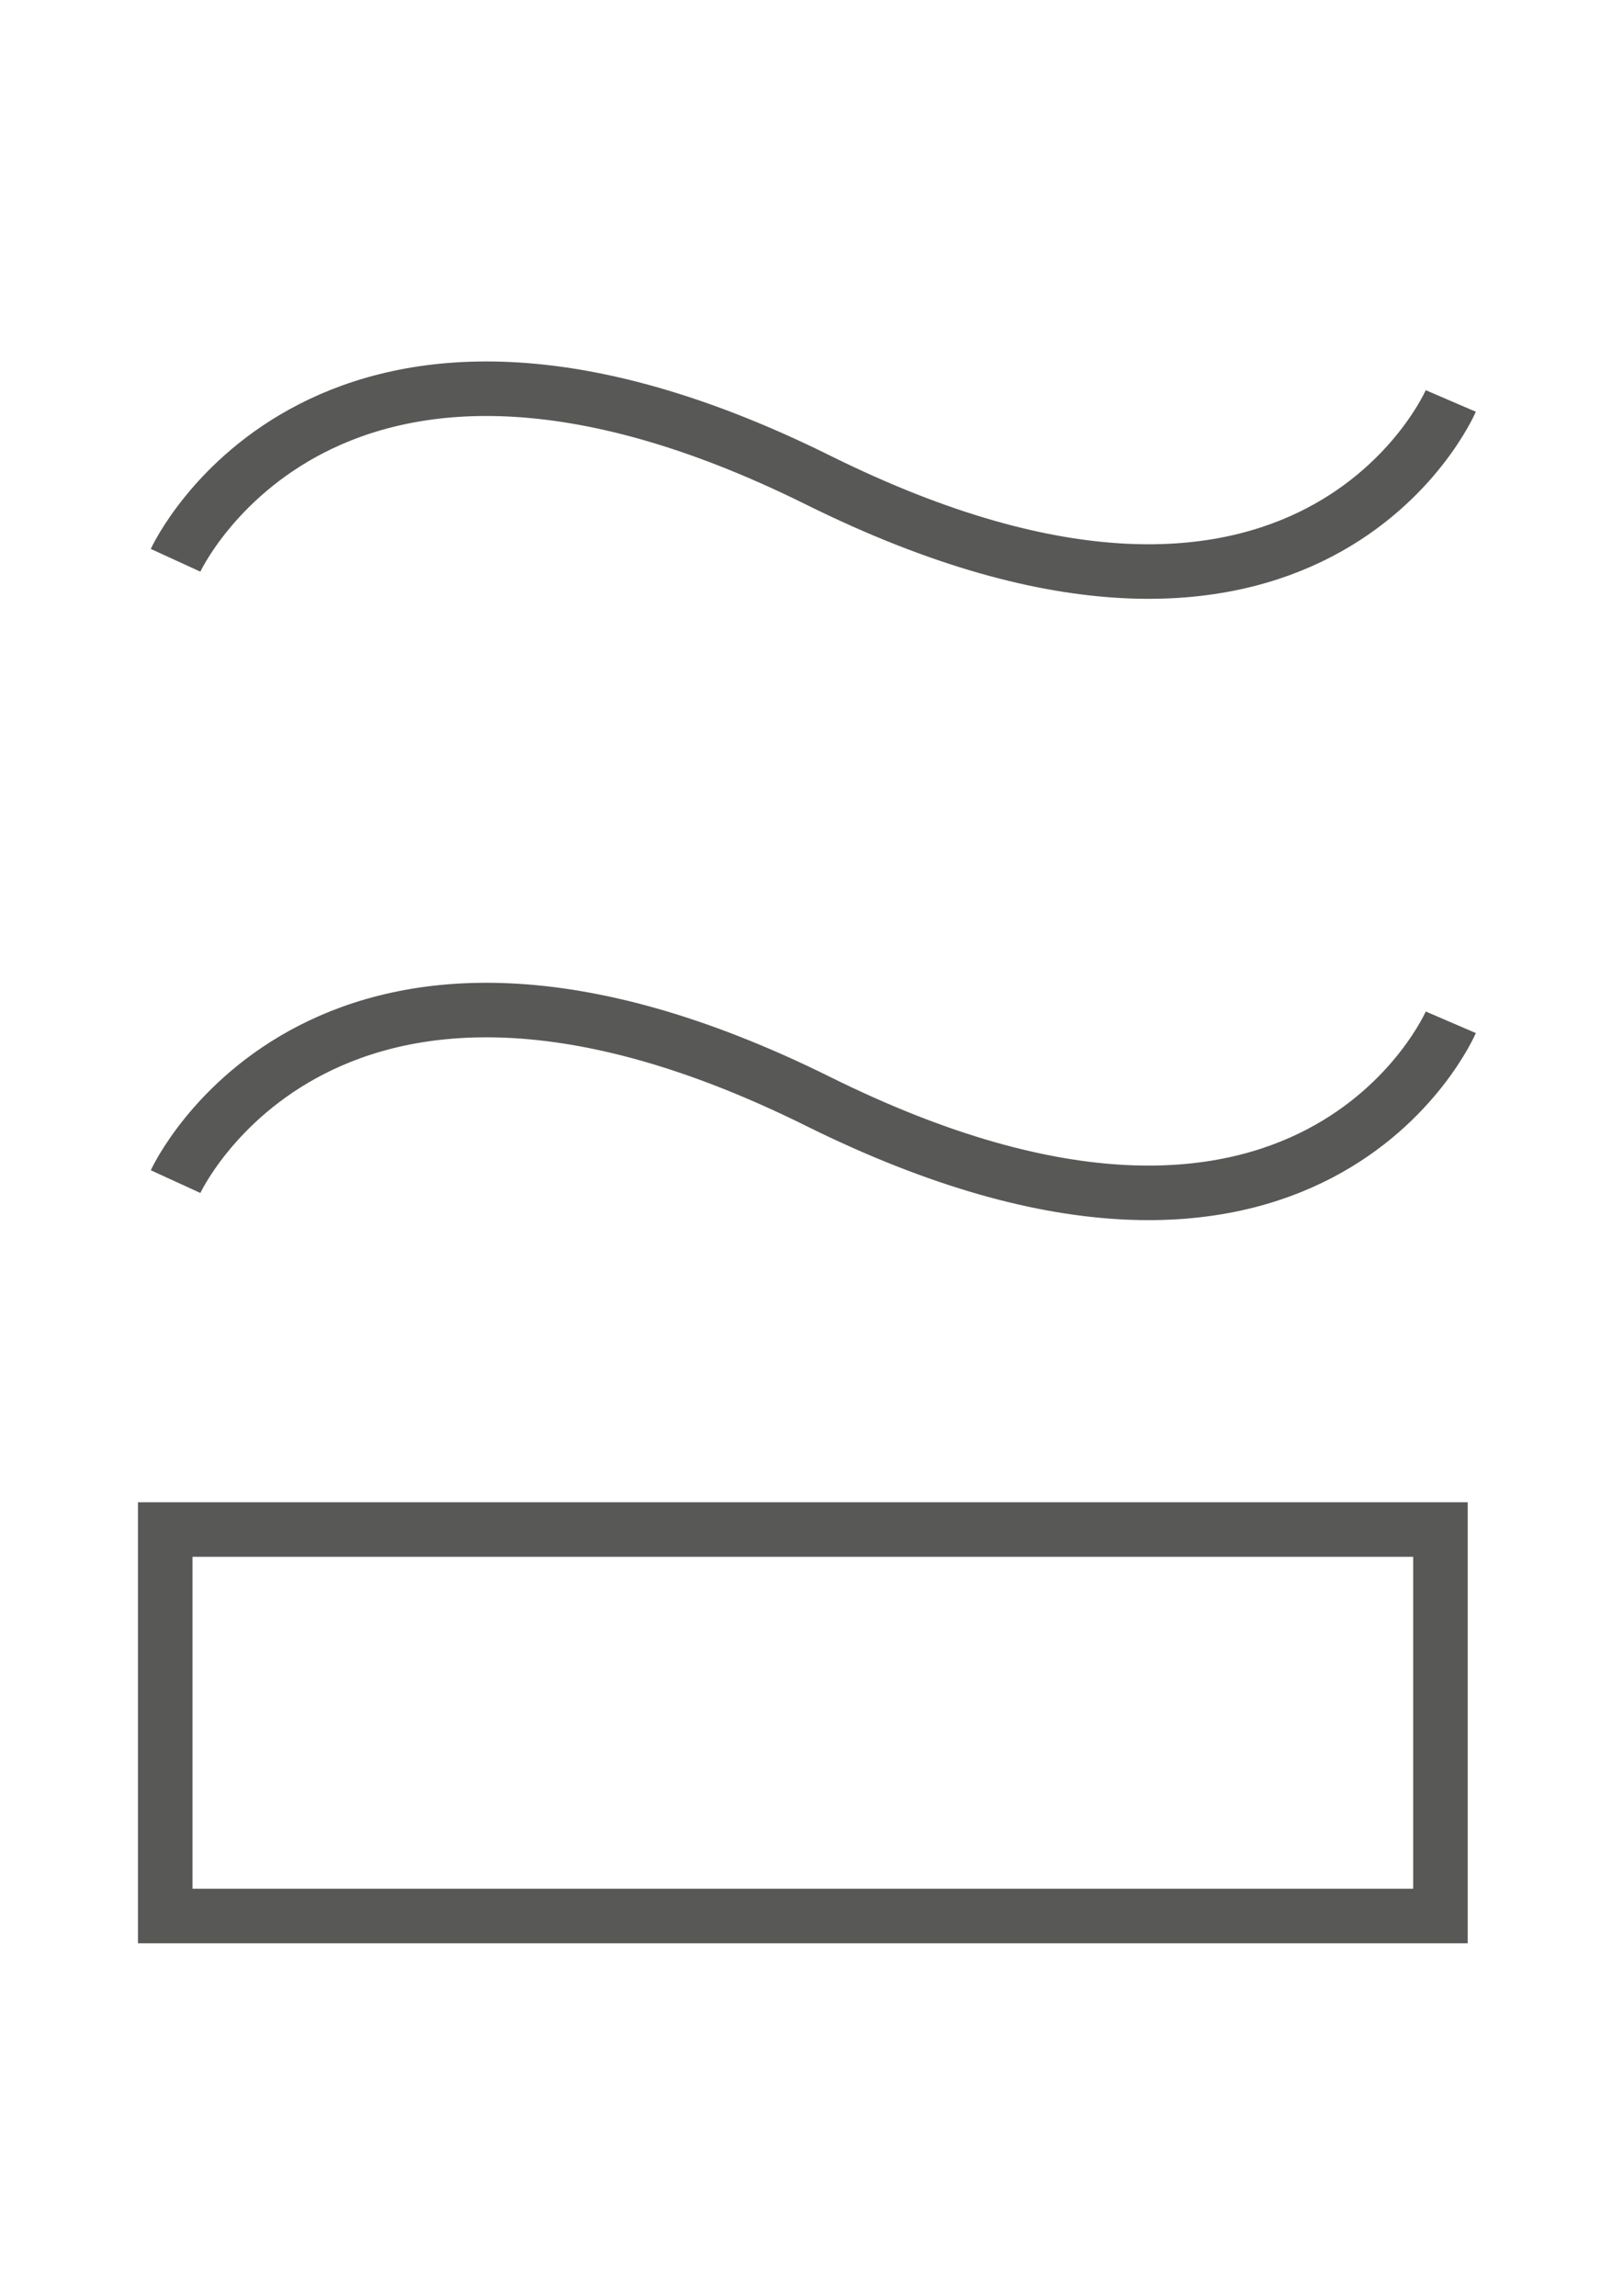
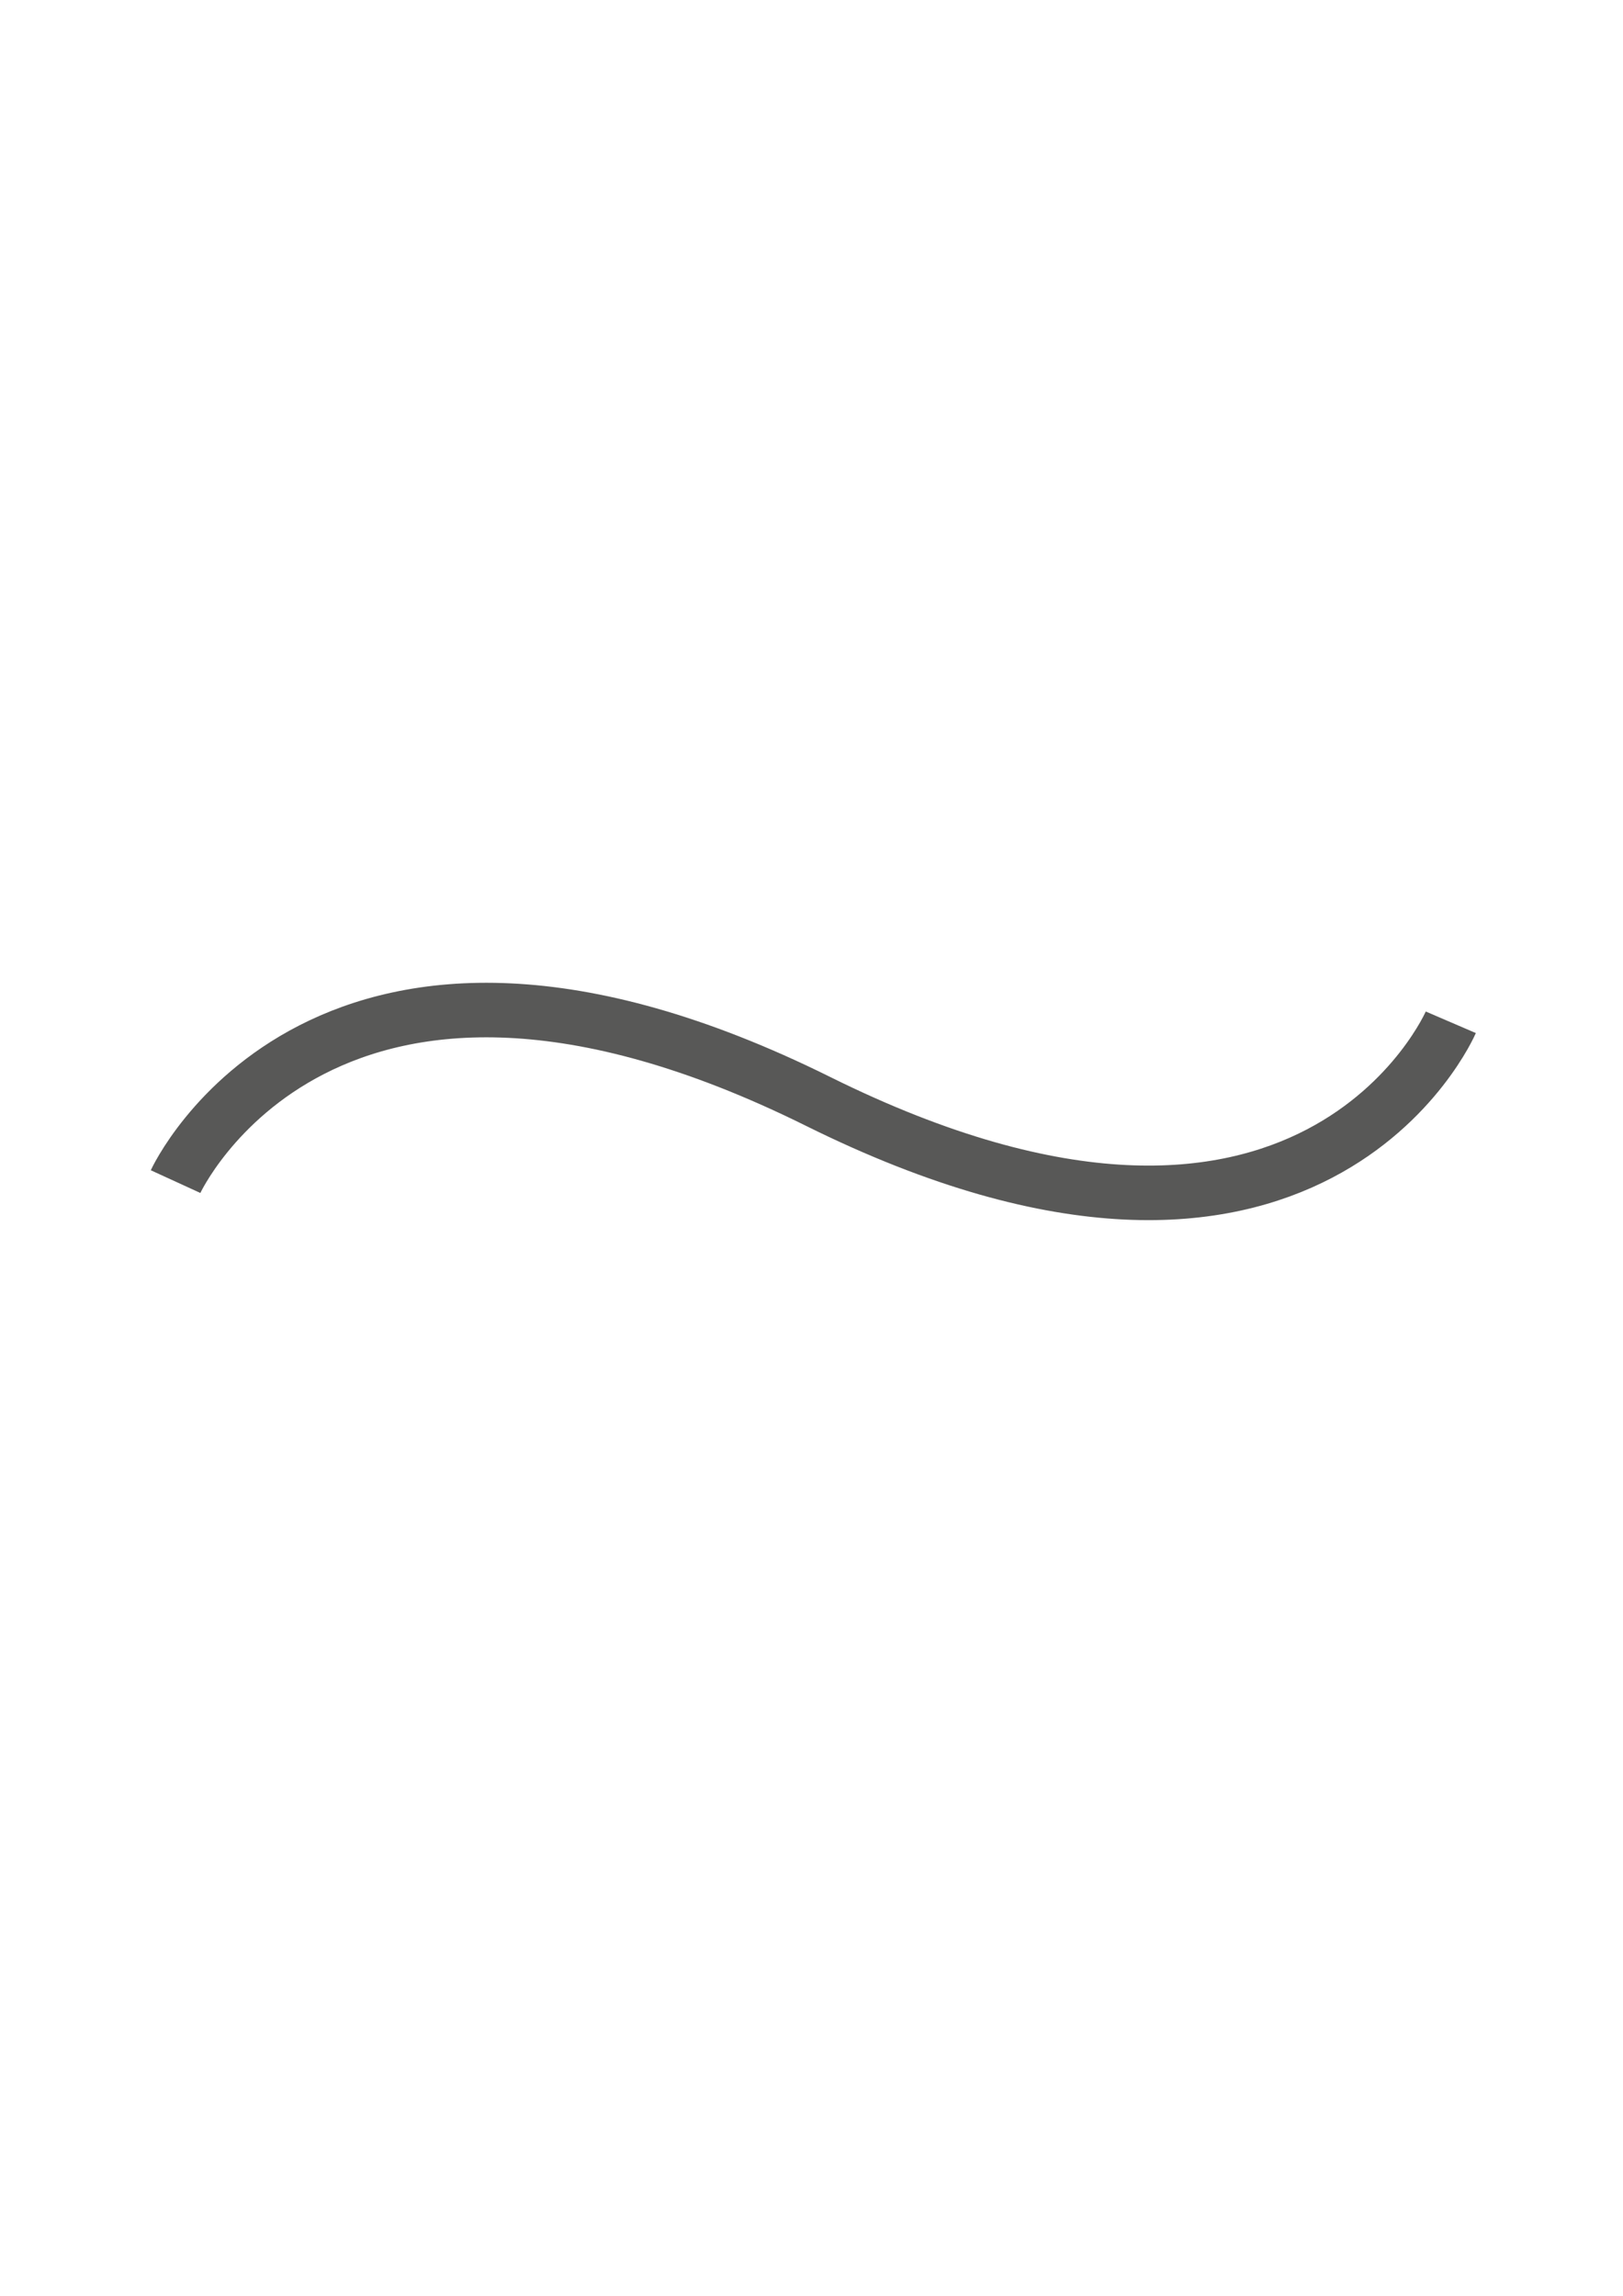
<svg xmlns="http://www.w3.org/2000/svg" xml:space="preserve" width="210mm" height="297mm" version="1.1" style="shape-rendering:geometricPrecision; text-rendering:geometricPrecision; image-rendering:optimizeQuality; fill-rule:evenodd; clip-rule:evenodd" viewBox="0 0 21000 29700">
  <defs>
    <style type="text/css">
   
    .str0 {stroke:#585857;stroke-width:705.56;stroke-miterlimit:22.926}
    .fil0 {fill:none}
   
  </style>
  </defs>
  <g id="Layer_x0020_1">
    <g id="_1656512568176">
-       <path class="fil0 str0" d="M2271.79 7248.29c0,0 1927.36,-4205.53 8312.02,-1038.33 6384.66,3167.2 8187.96,-1022.83 8187.96,-1022.83" />
      <path class="fil0 str0" d="M2271.79 15286.05c0,0 1927.36,-4205.53 8312.02,-1038.33 6384.66,3167.2 8187.96,-1022.83 8187.96,-1022.83" />
-       <rect class="fil0 str0" x="2137.91" y="19786.9" width="16500" height="5000" />
    </g>
  </g>
</svg>